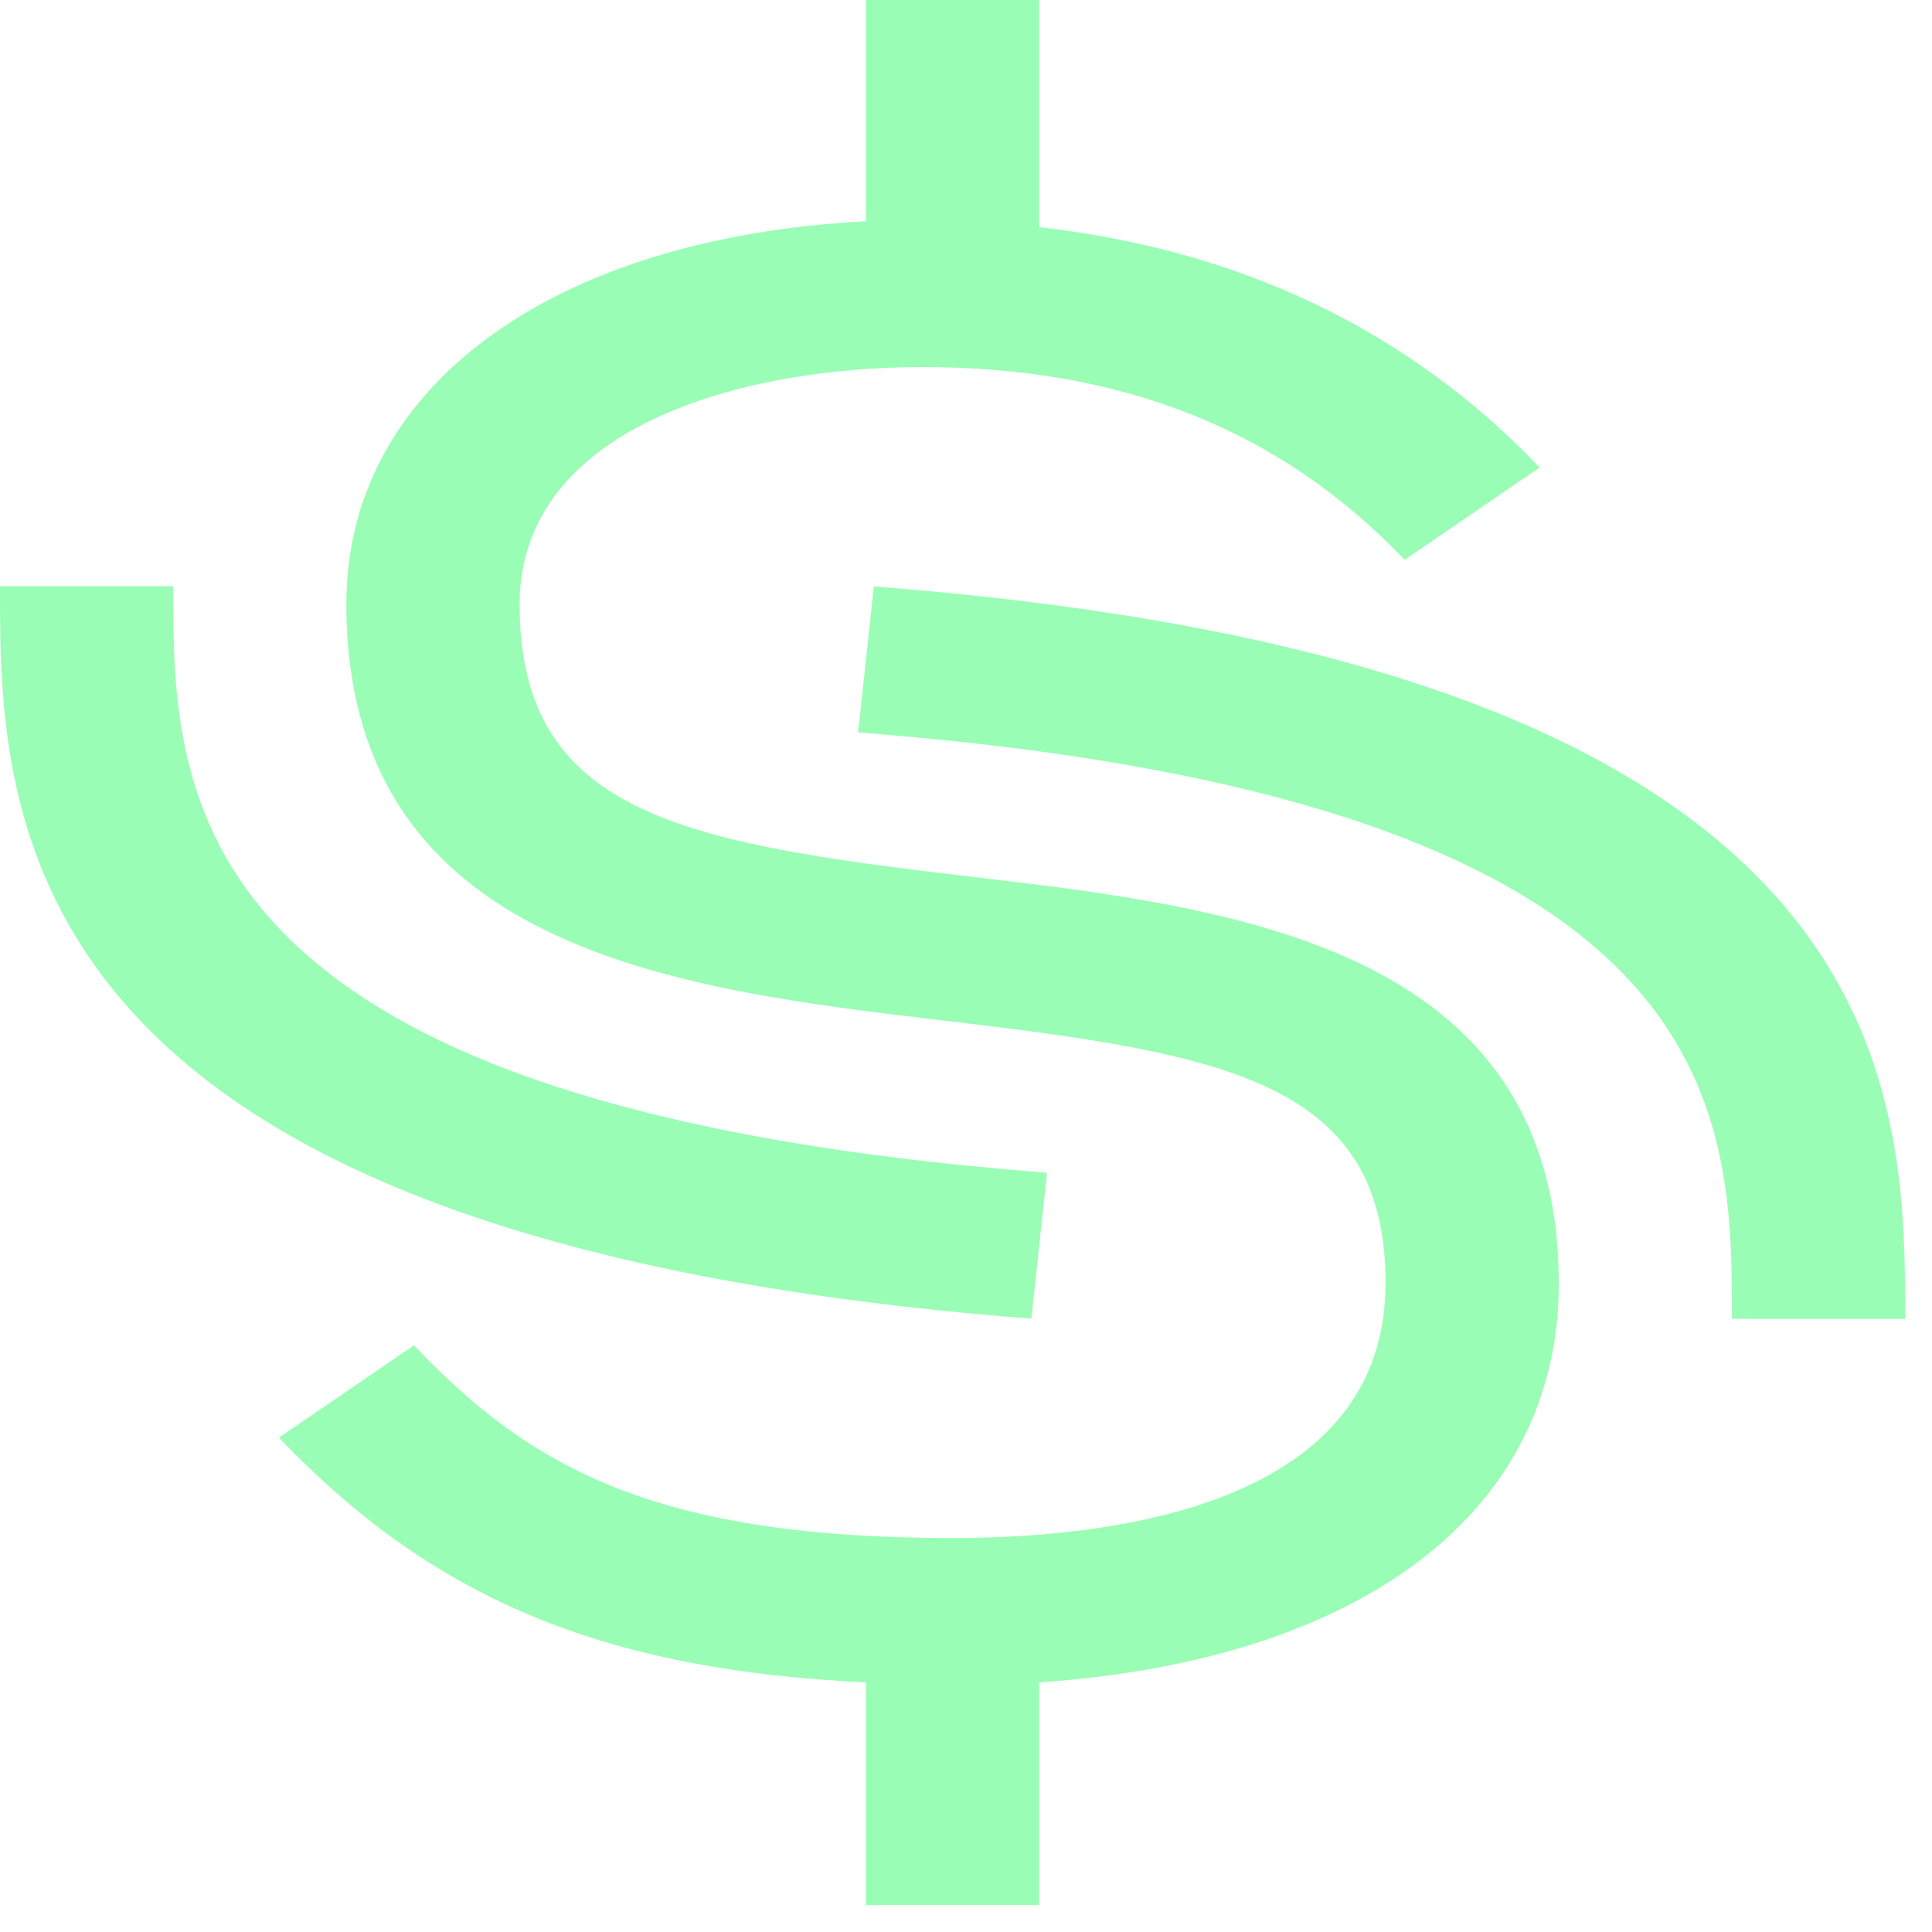
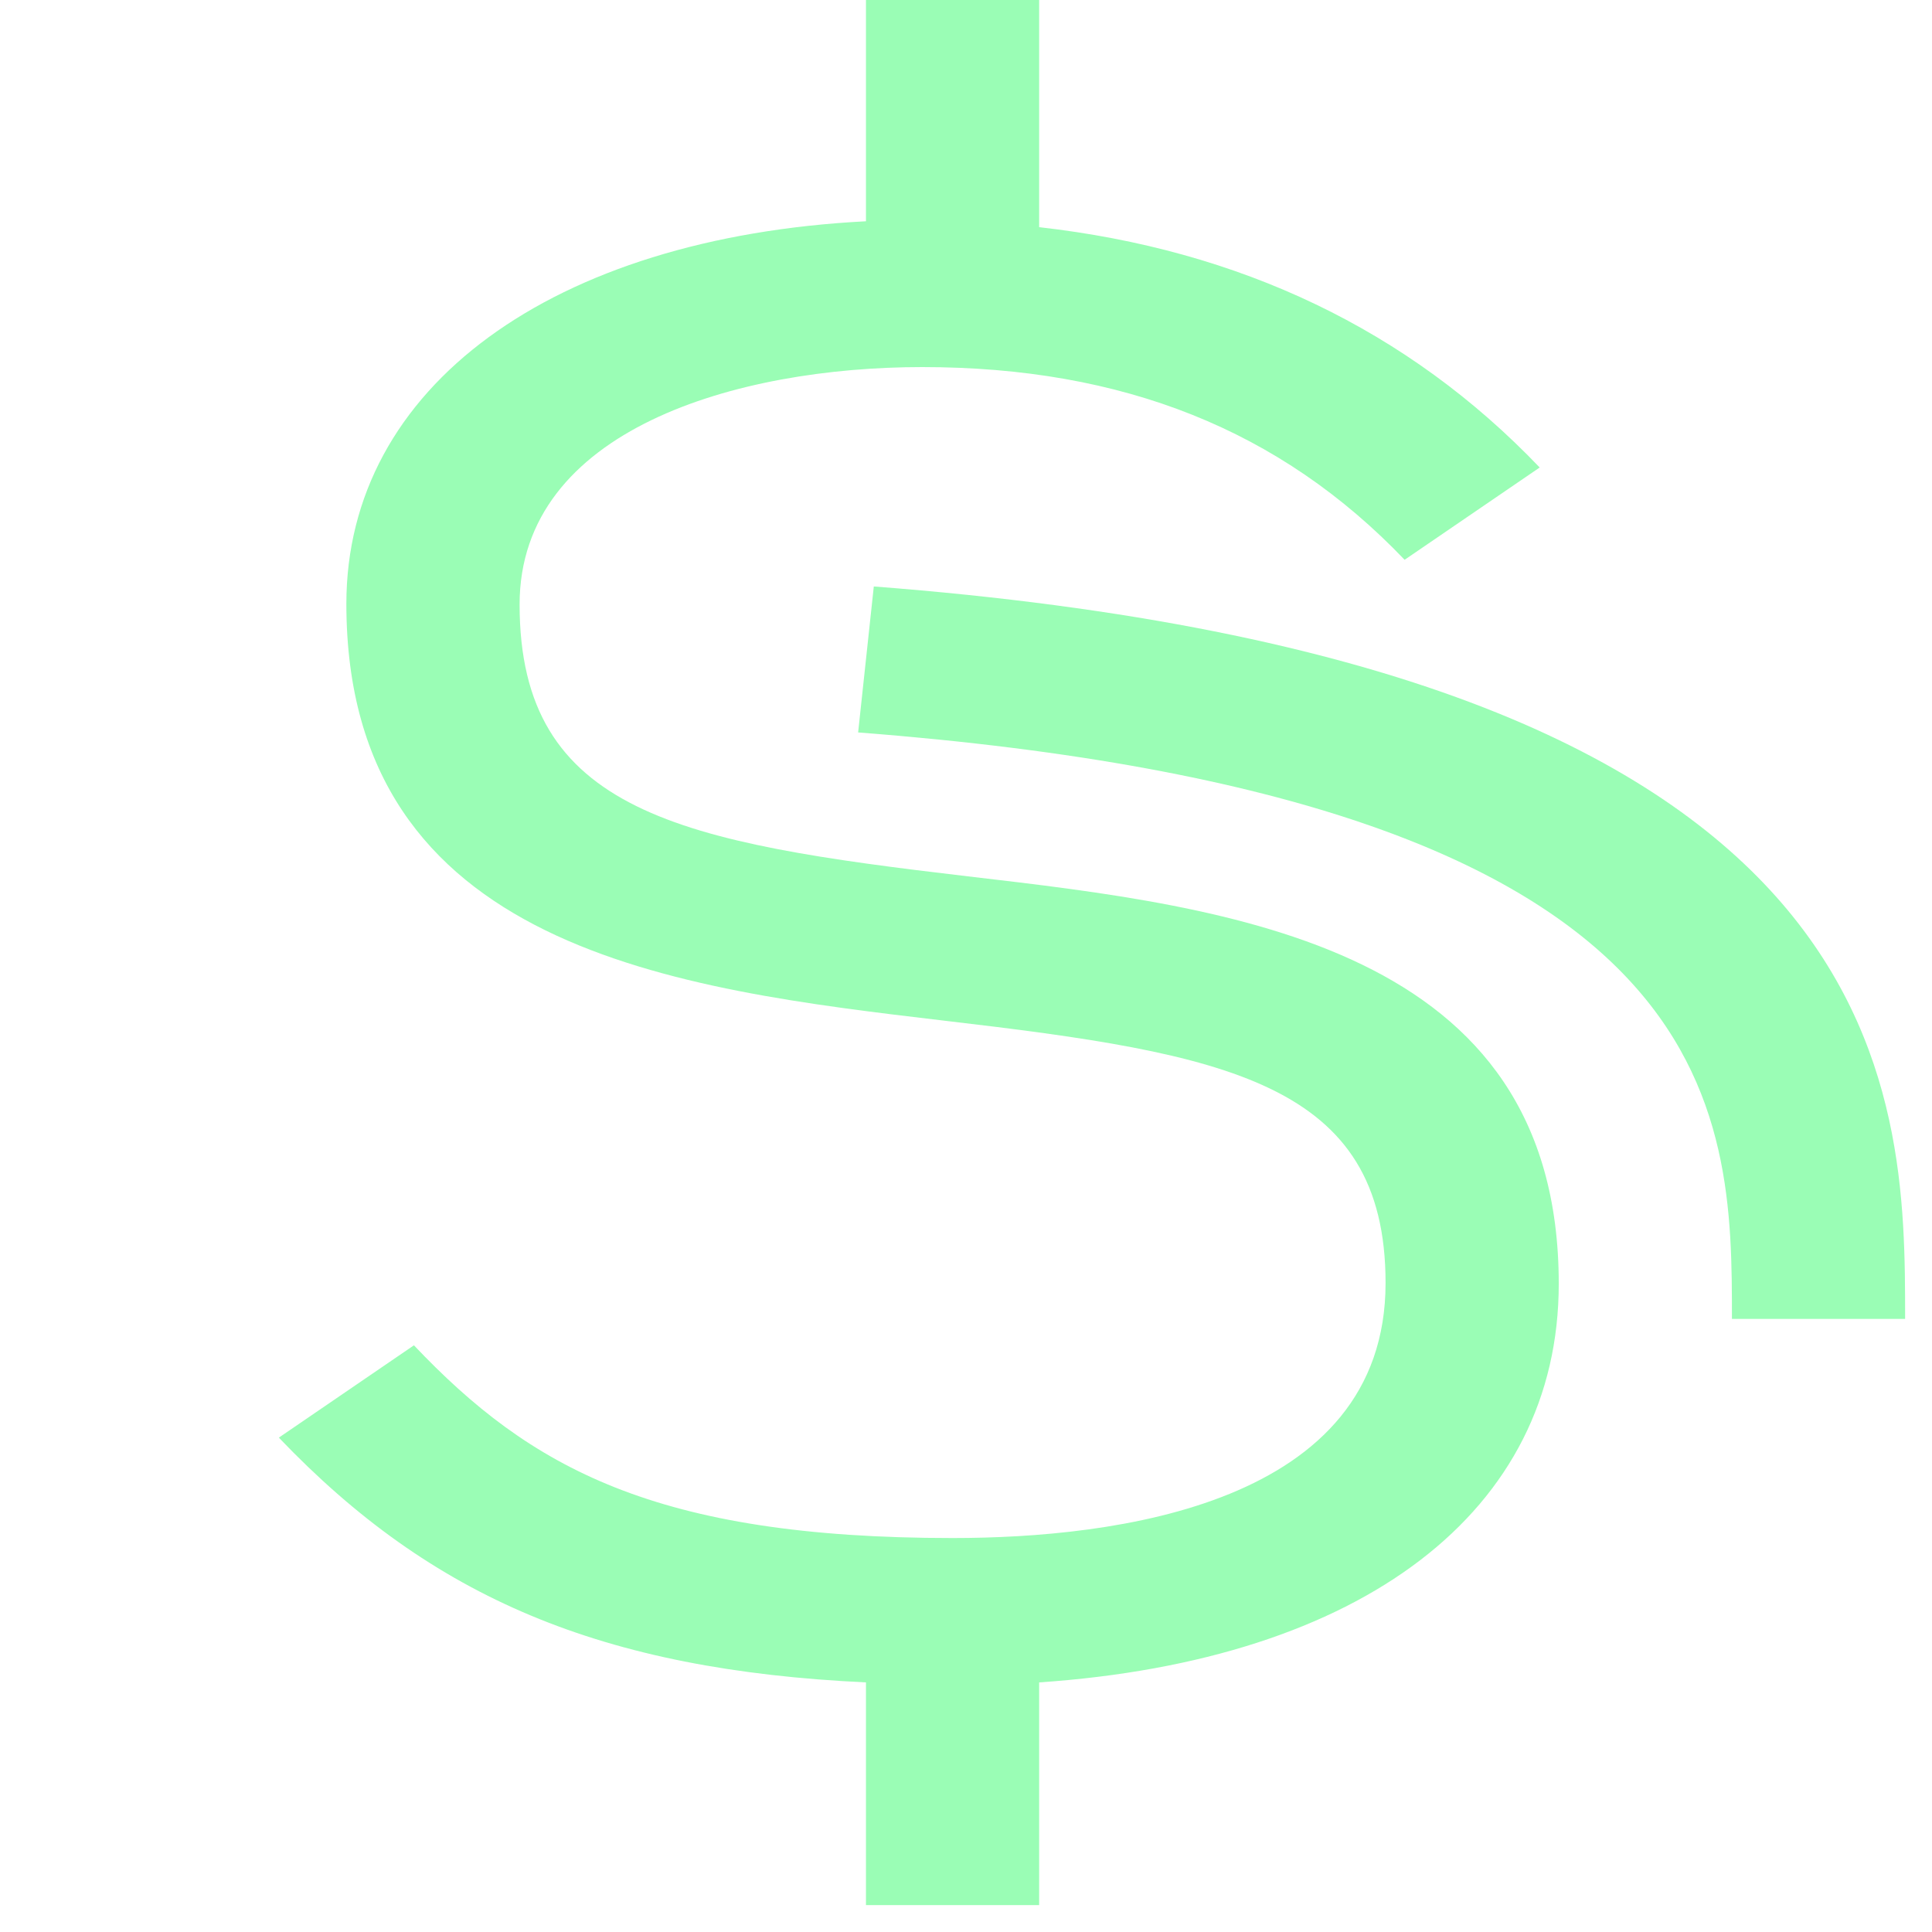
<svg xmlns="http://www.w3.org/2000/svg" width="36" height="36" viewBox="0 0 36 36" fill="none">
  <path d="M35.499 24.576H32.272C32.272 20.723 32.272 14.899 15.99 13.648L16.282 10.928C35.5 12.405 35.499 20.323 35.499 24.576Z" fill="#9AFDB5" />
-   <path d="M19.218 24.571C0 23.095 0 15.177 0 10.923H3.227C3.227 14.777 3.227 20.601 19.509 21.852L19.218 24.571Z" fill="#9AFDB5" />
  <path d="M29.045 23.921C29.045 17.613 22.945 16.903 18.04 16.33C12.699 15.702 9.682 15.155 9.682 11.264C9.682 8.001 13.732 6.84 17.185 6.84C20.928 6.84 23.865 8.015 26.173 10.431L28.69 8.711C26.237 6.144 23.107 4.656 19.363 4.233V0H16.136V4.123C10.295 4.424 6.454 7.209 6.454 11.251C6.454 17.709 12.635 18.432 17.605 19.02C22.849 19.634 25.818 20.166 25.818 23.907C25.818 28.044 20.767 28.659 17.75 28.659C12.215 28.659 9.875 27.348 7.713 25.068L5.196 26.788C8.052 29.779 11.215 31.117 16.136 31.349V35.499H19.363V31.349C25.382 30.939 29.045 28.167 29.045 23.921Z" fill="#9AFDB5" />
</svg>